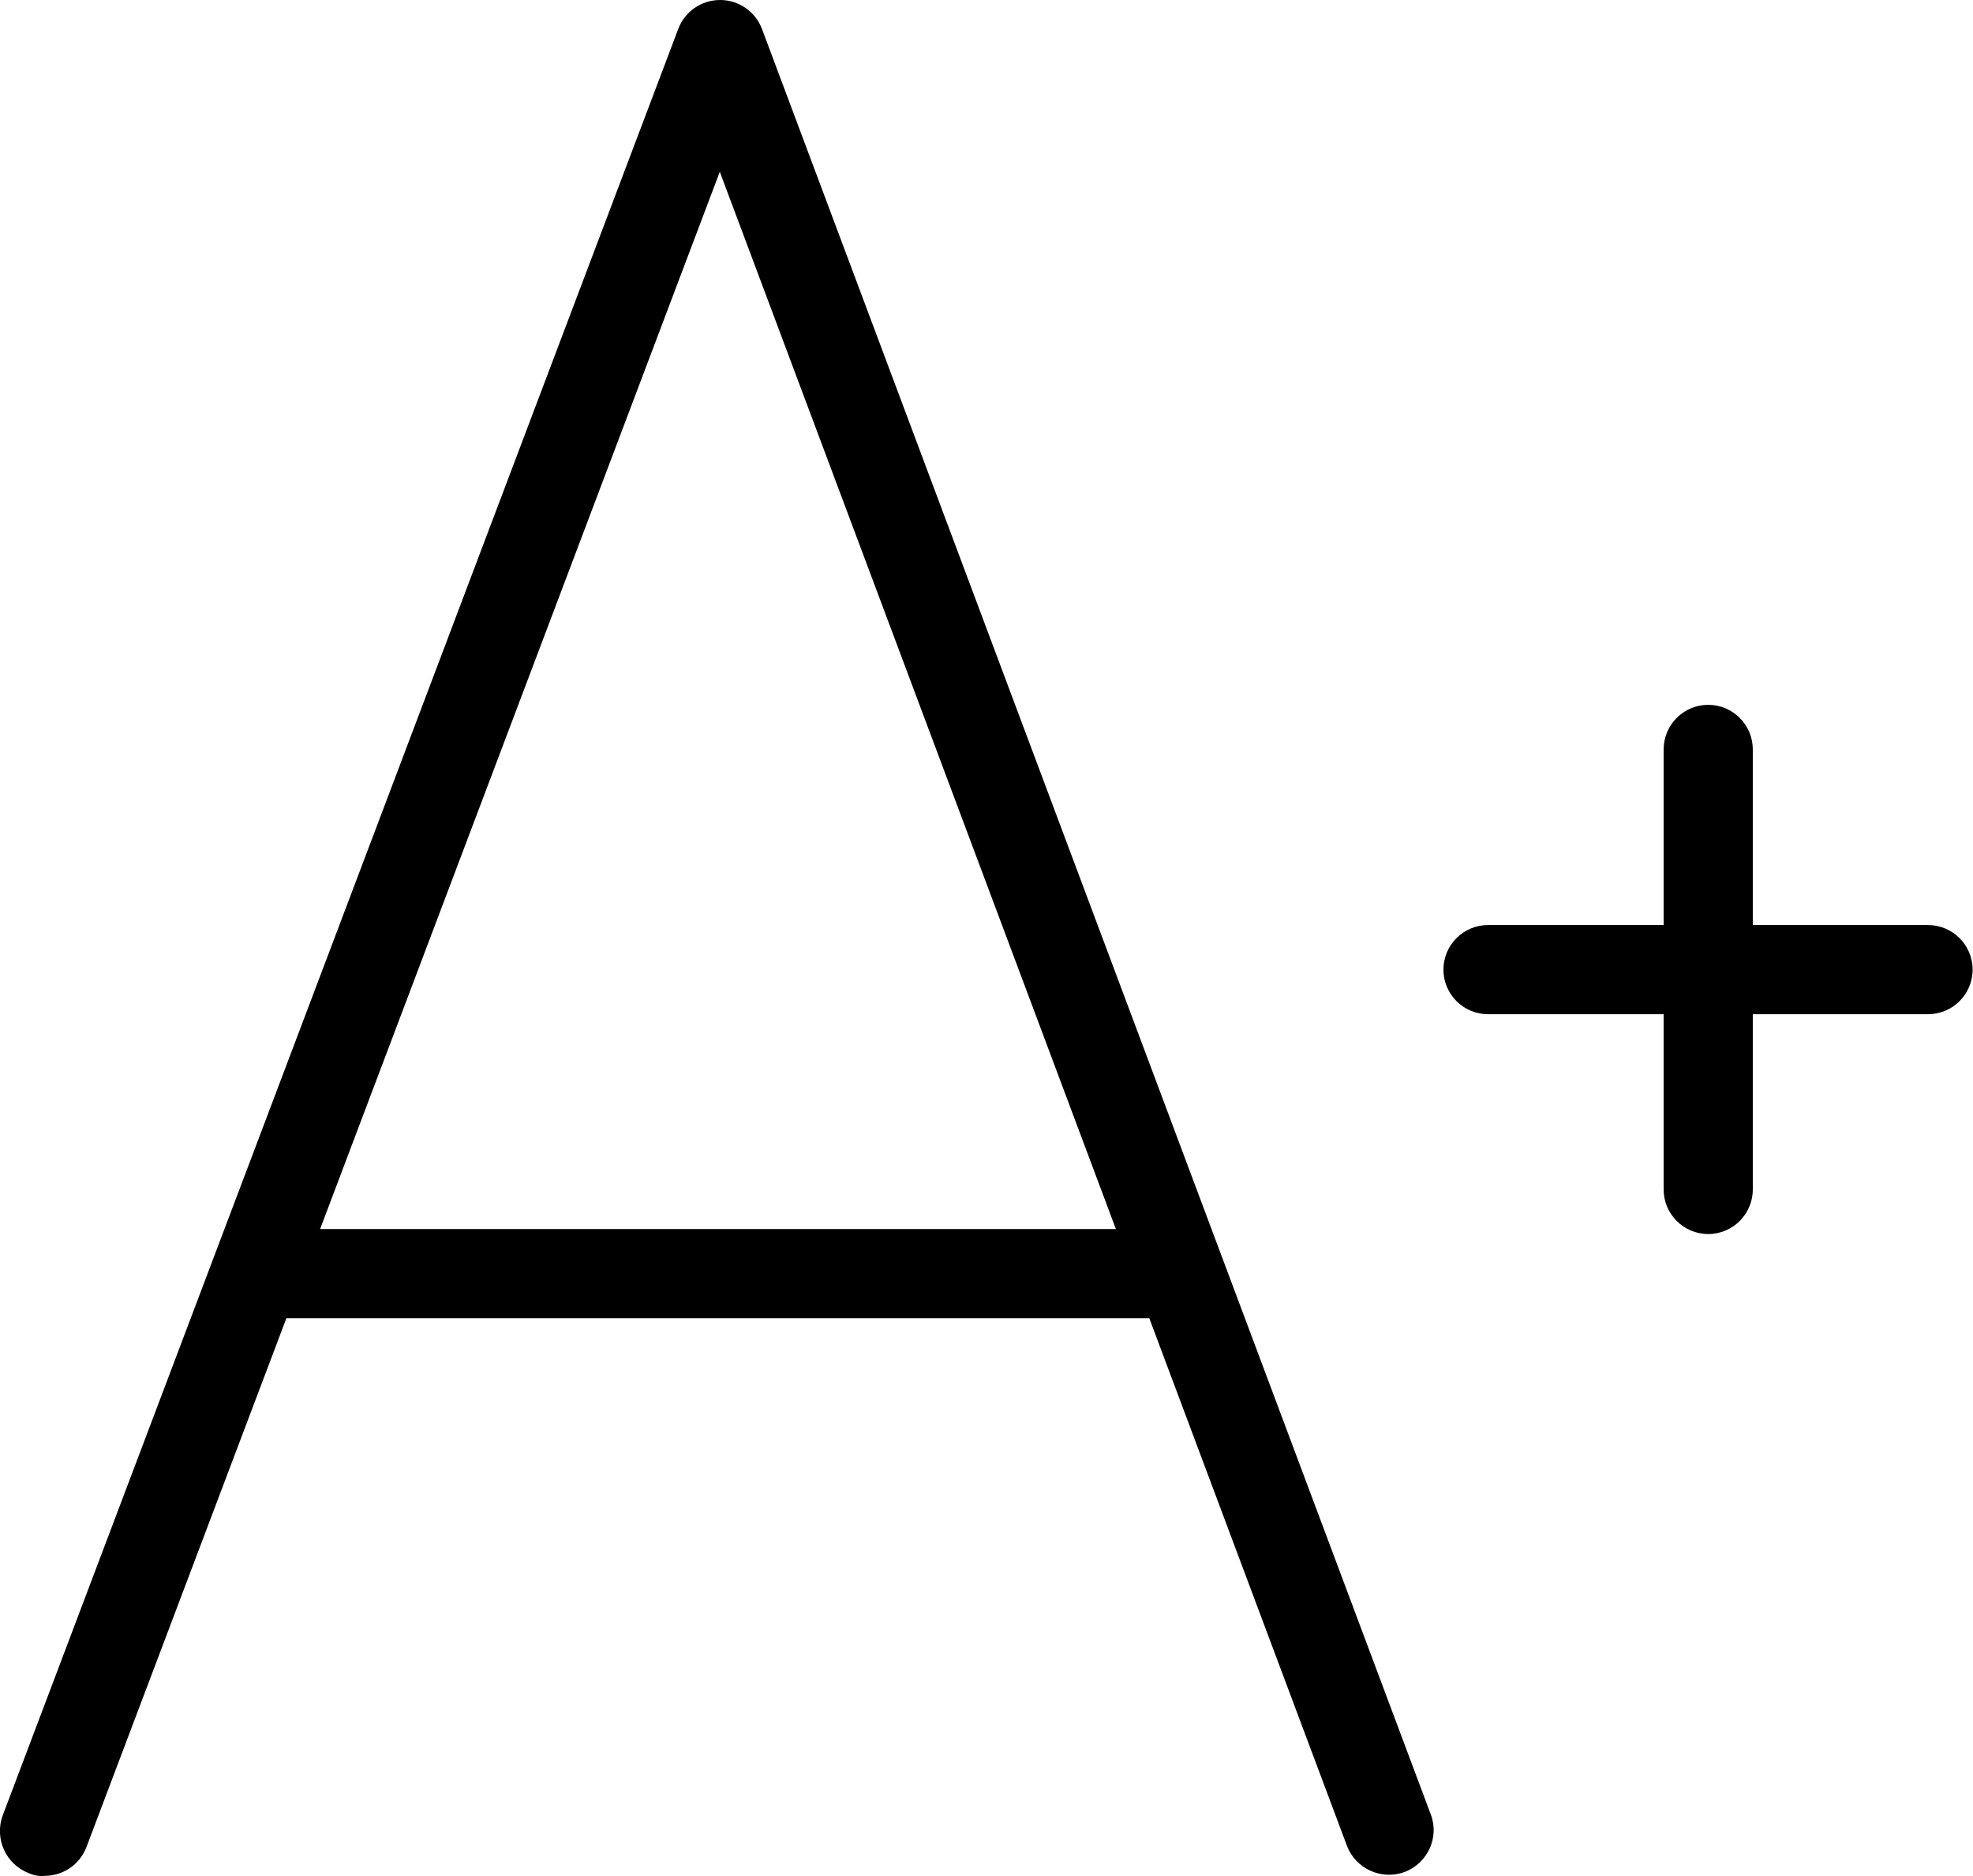
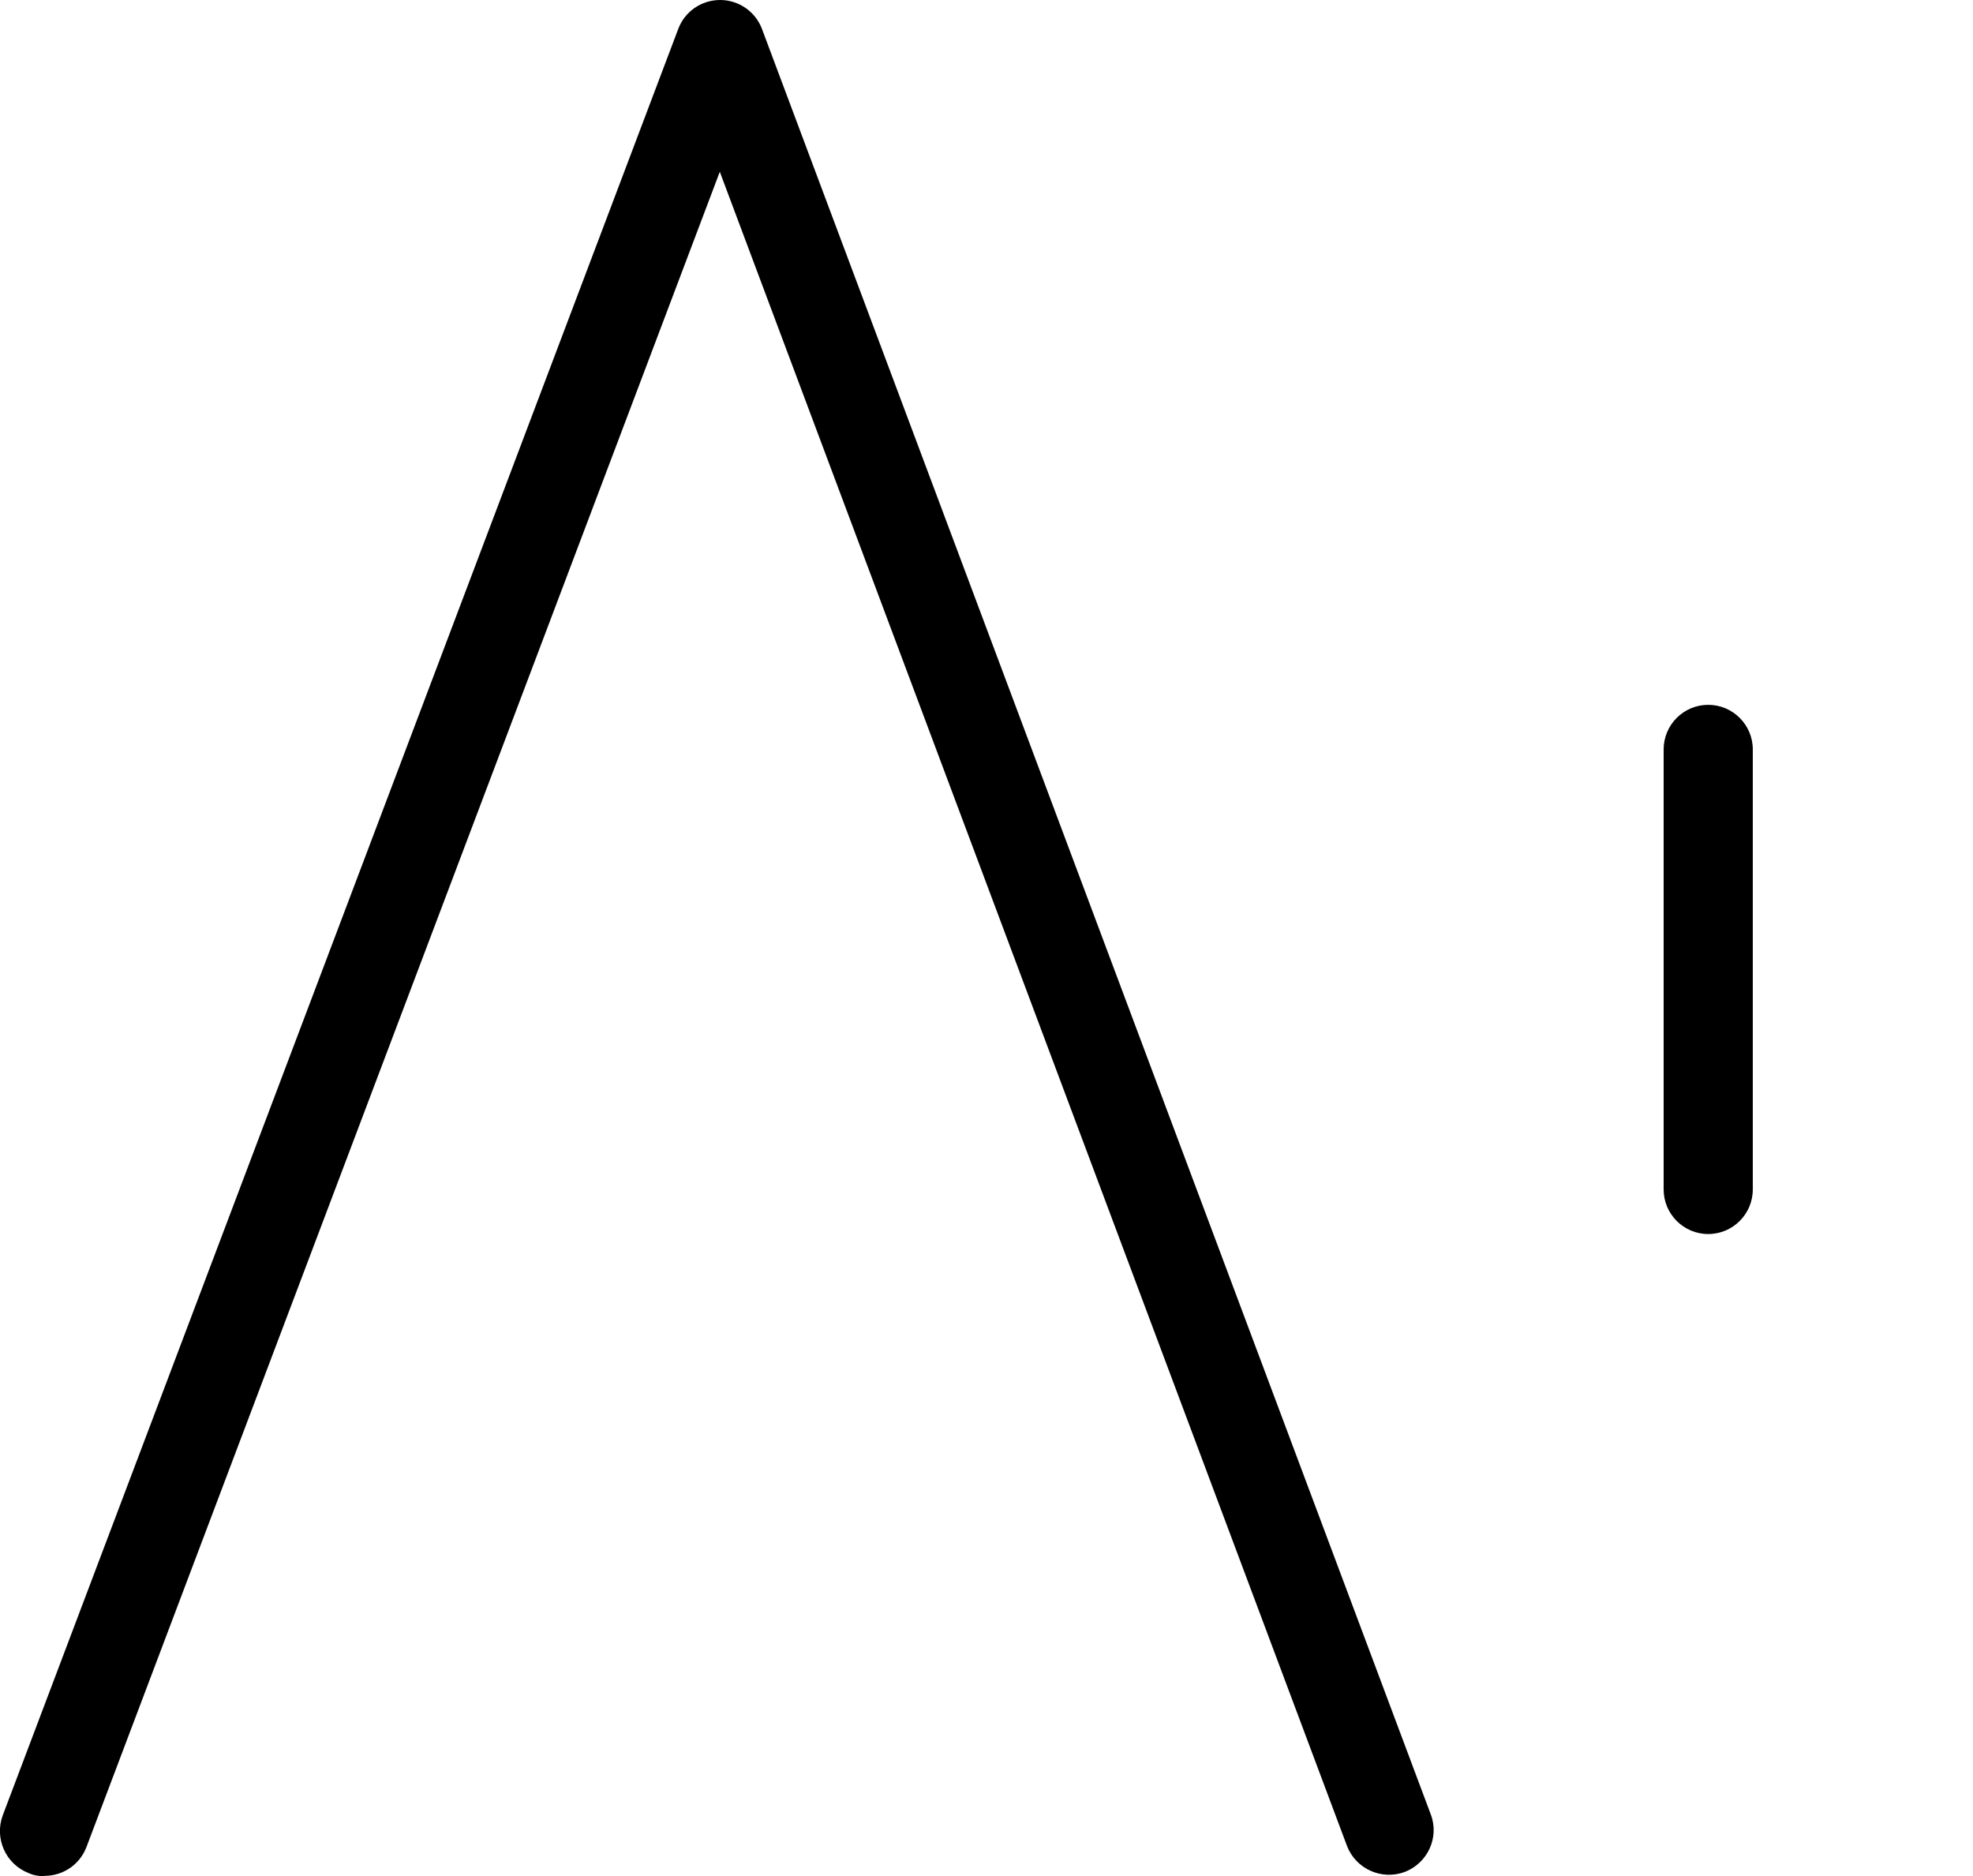
<svg xmlns="http://www.w3.org/2000/svg" id="Capa_2" data-name="Capa 2" viewBox="0 0 51.34 48.82">
  <g id="Capa_1-2" data-name="Capa 1">
    <g>
      <path d="M44.45,32.11c-.64,0-1.16-.52-1.16-1.16v-11.45c0-.64.52-1.16,1.16-1.16s1.16.52,1.16,1.16v11.45c0,.64-.52,1.16-1.16,1.16Z" />
-       <path d="M50.17,26.39h-11.45c-.64,0-1.16-.52-1.16-1.16s.52-1.16,1.16-1.16h11.45c.64,0,1.16.52,1.16,1.16s-.52,1.16-1.16,1.16Z" />
      <path d="M1.16,48.82c-.14,0-.28-.02-.41-.08-.6-.23-.9-.9-.68-1.5L17.65.75c.17-.45.6-.75,1.09-.75h0c.48,0,.92.3,1.09.76l17.4,46.45c.23.6-.08,1.27-.68,1.5-.6.22-1.27-.08-1.5-.68L18.73,4.47,2.25,48.06c-.18.47-.62.75-1.09.75Z" />
-       <path d="M30.46,34.3H6.9c-.64,0-1.16-.52-1.16-1.16s.52-1.16,1.16-1.16h23.56c.64,0,1.16.52,1.16,1.16s-.52,1.16-1.16,1.16Z" />
    </g>
  </g>
</svg>